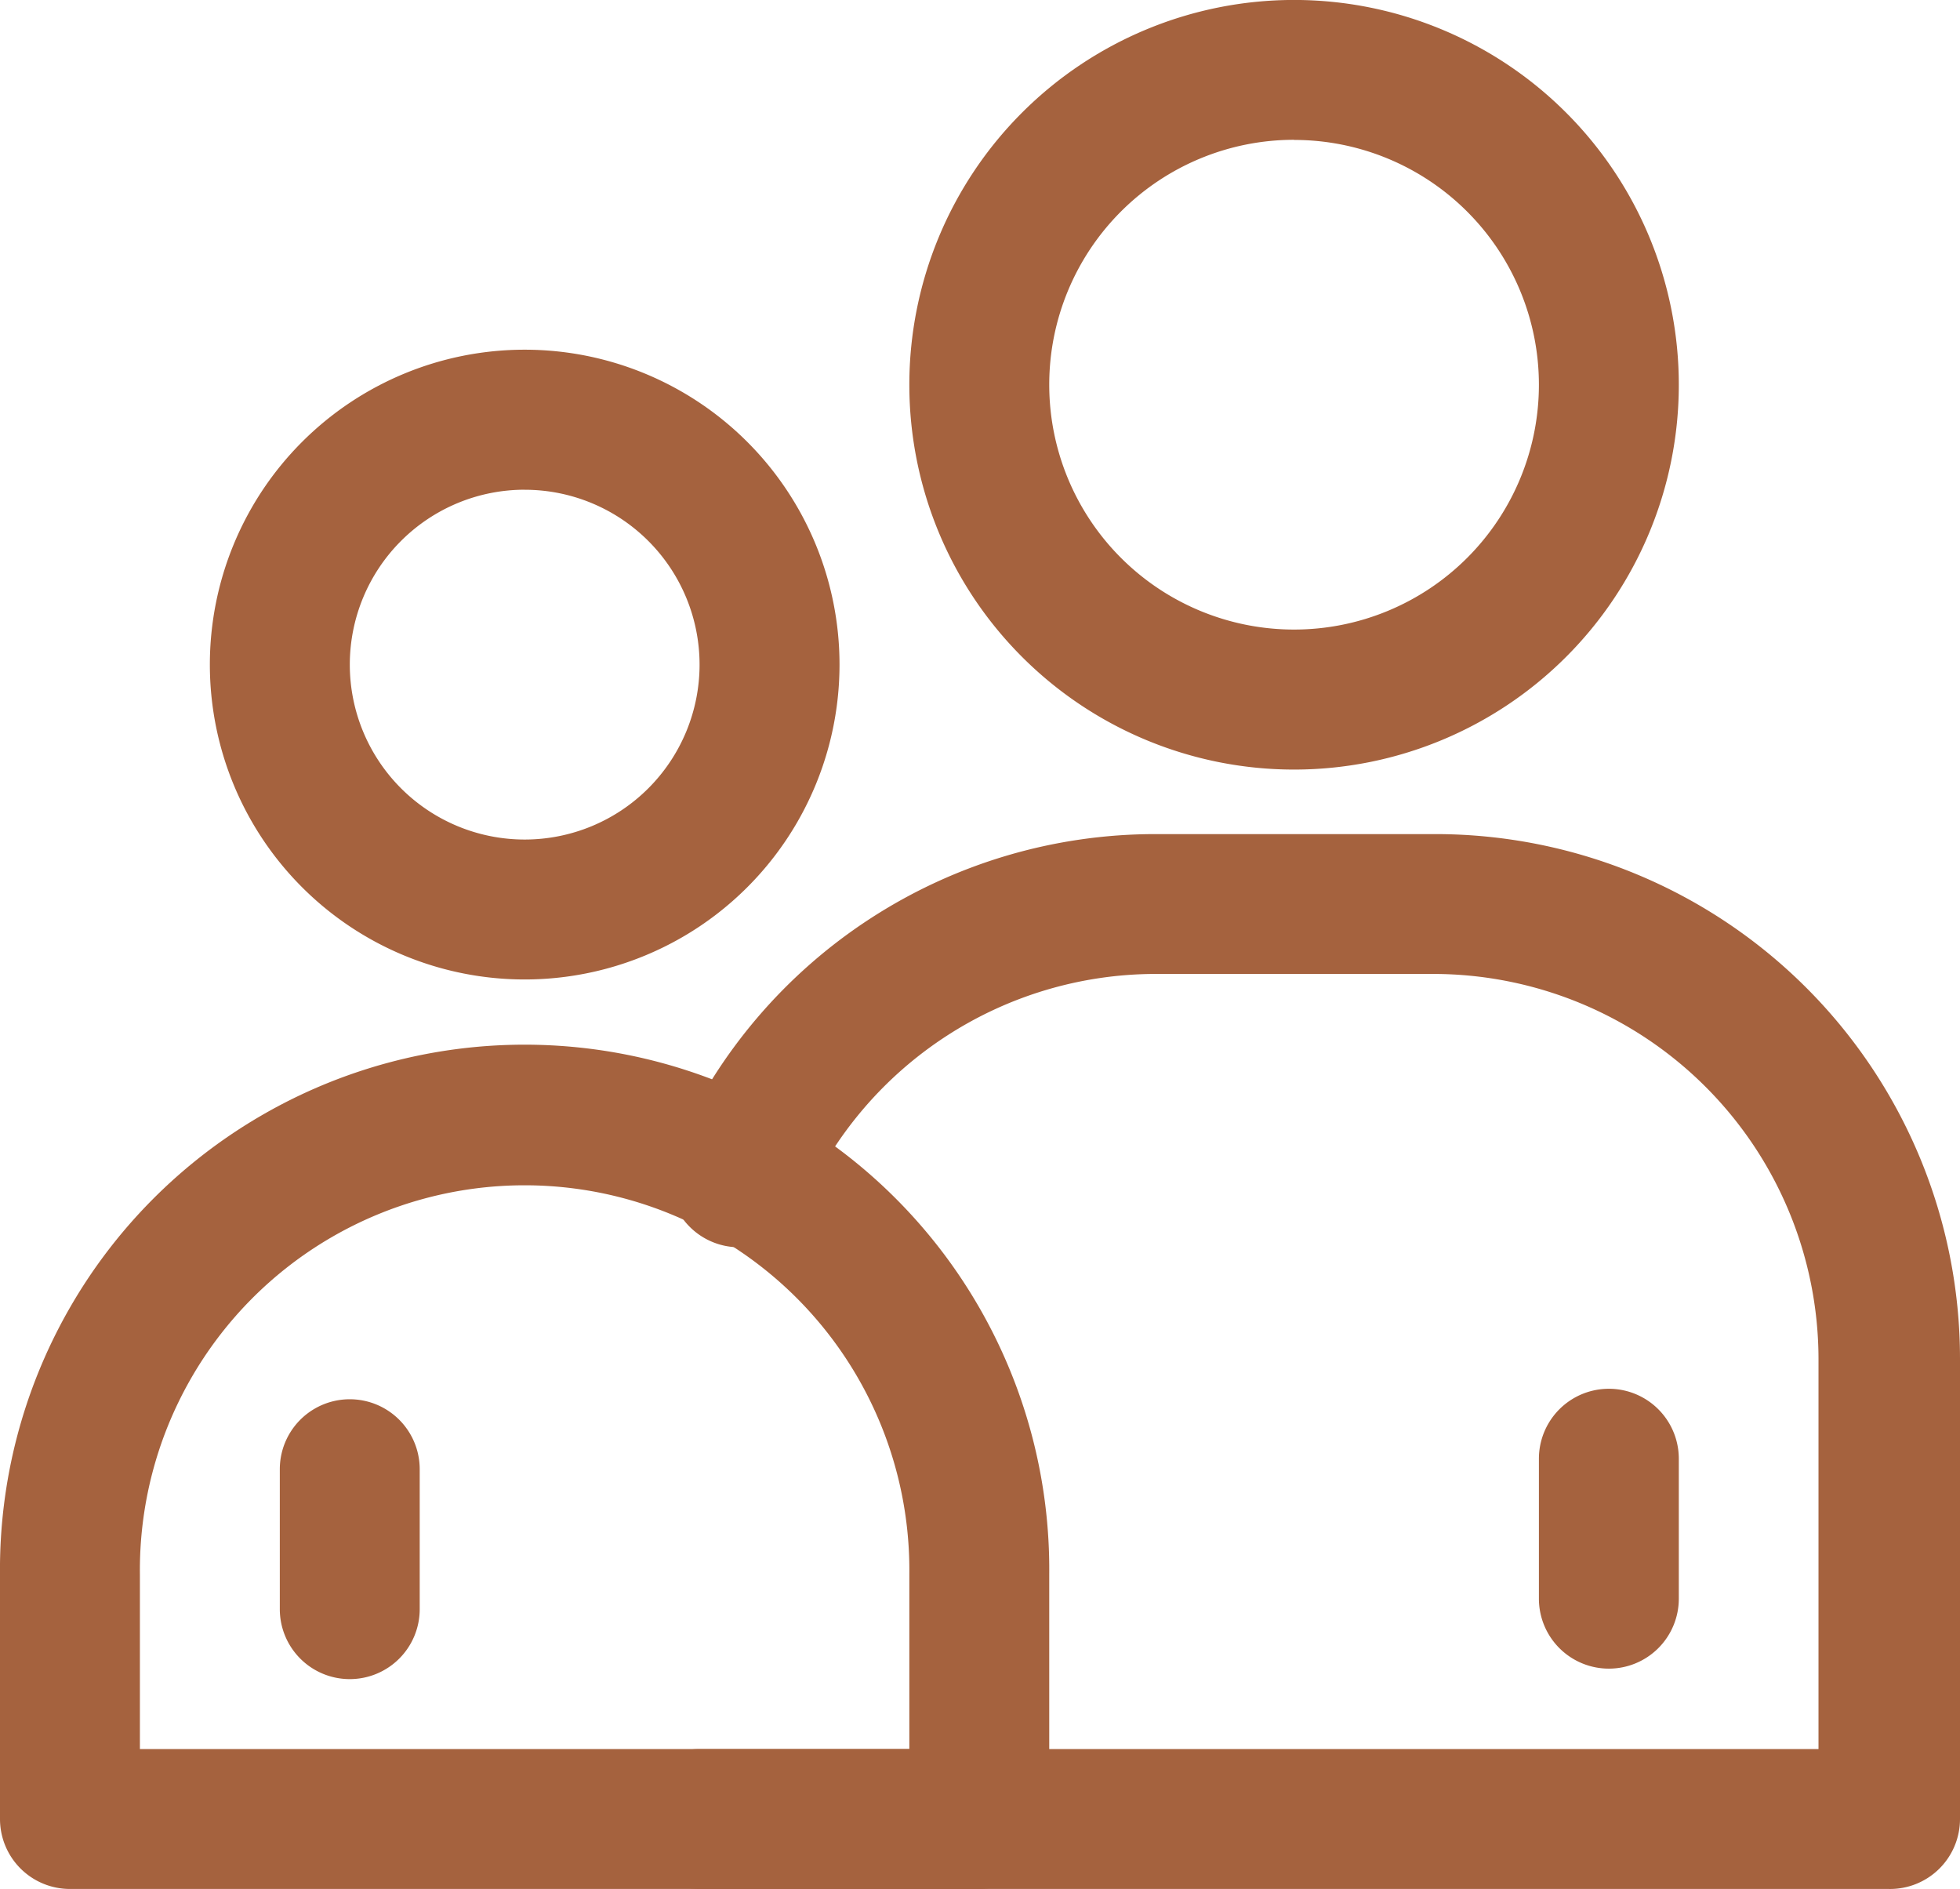
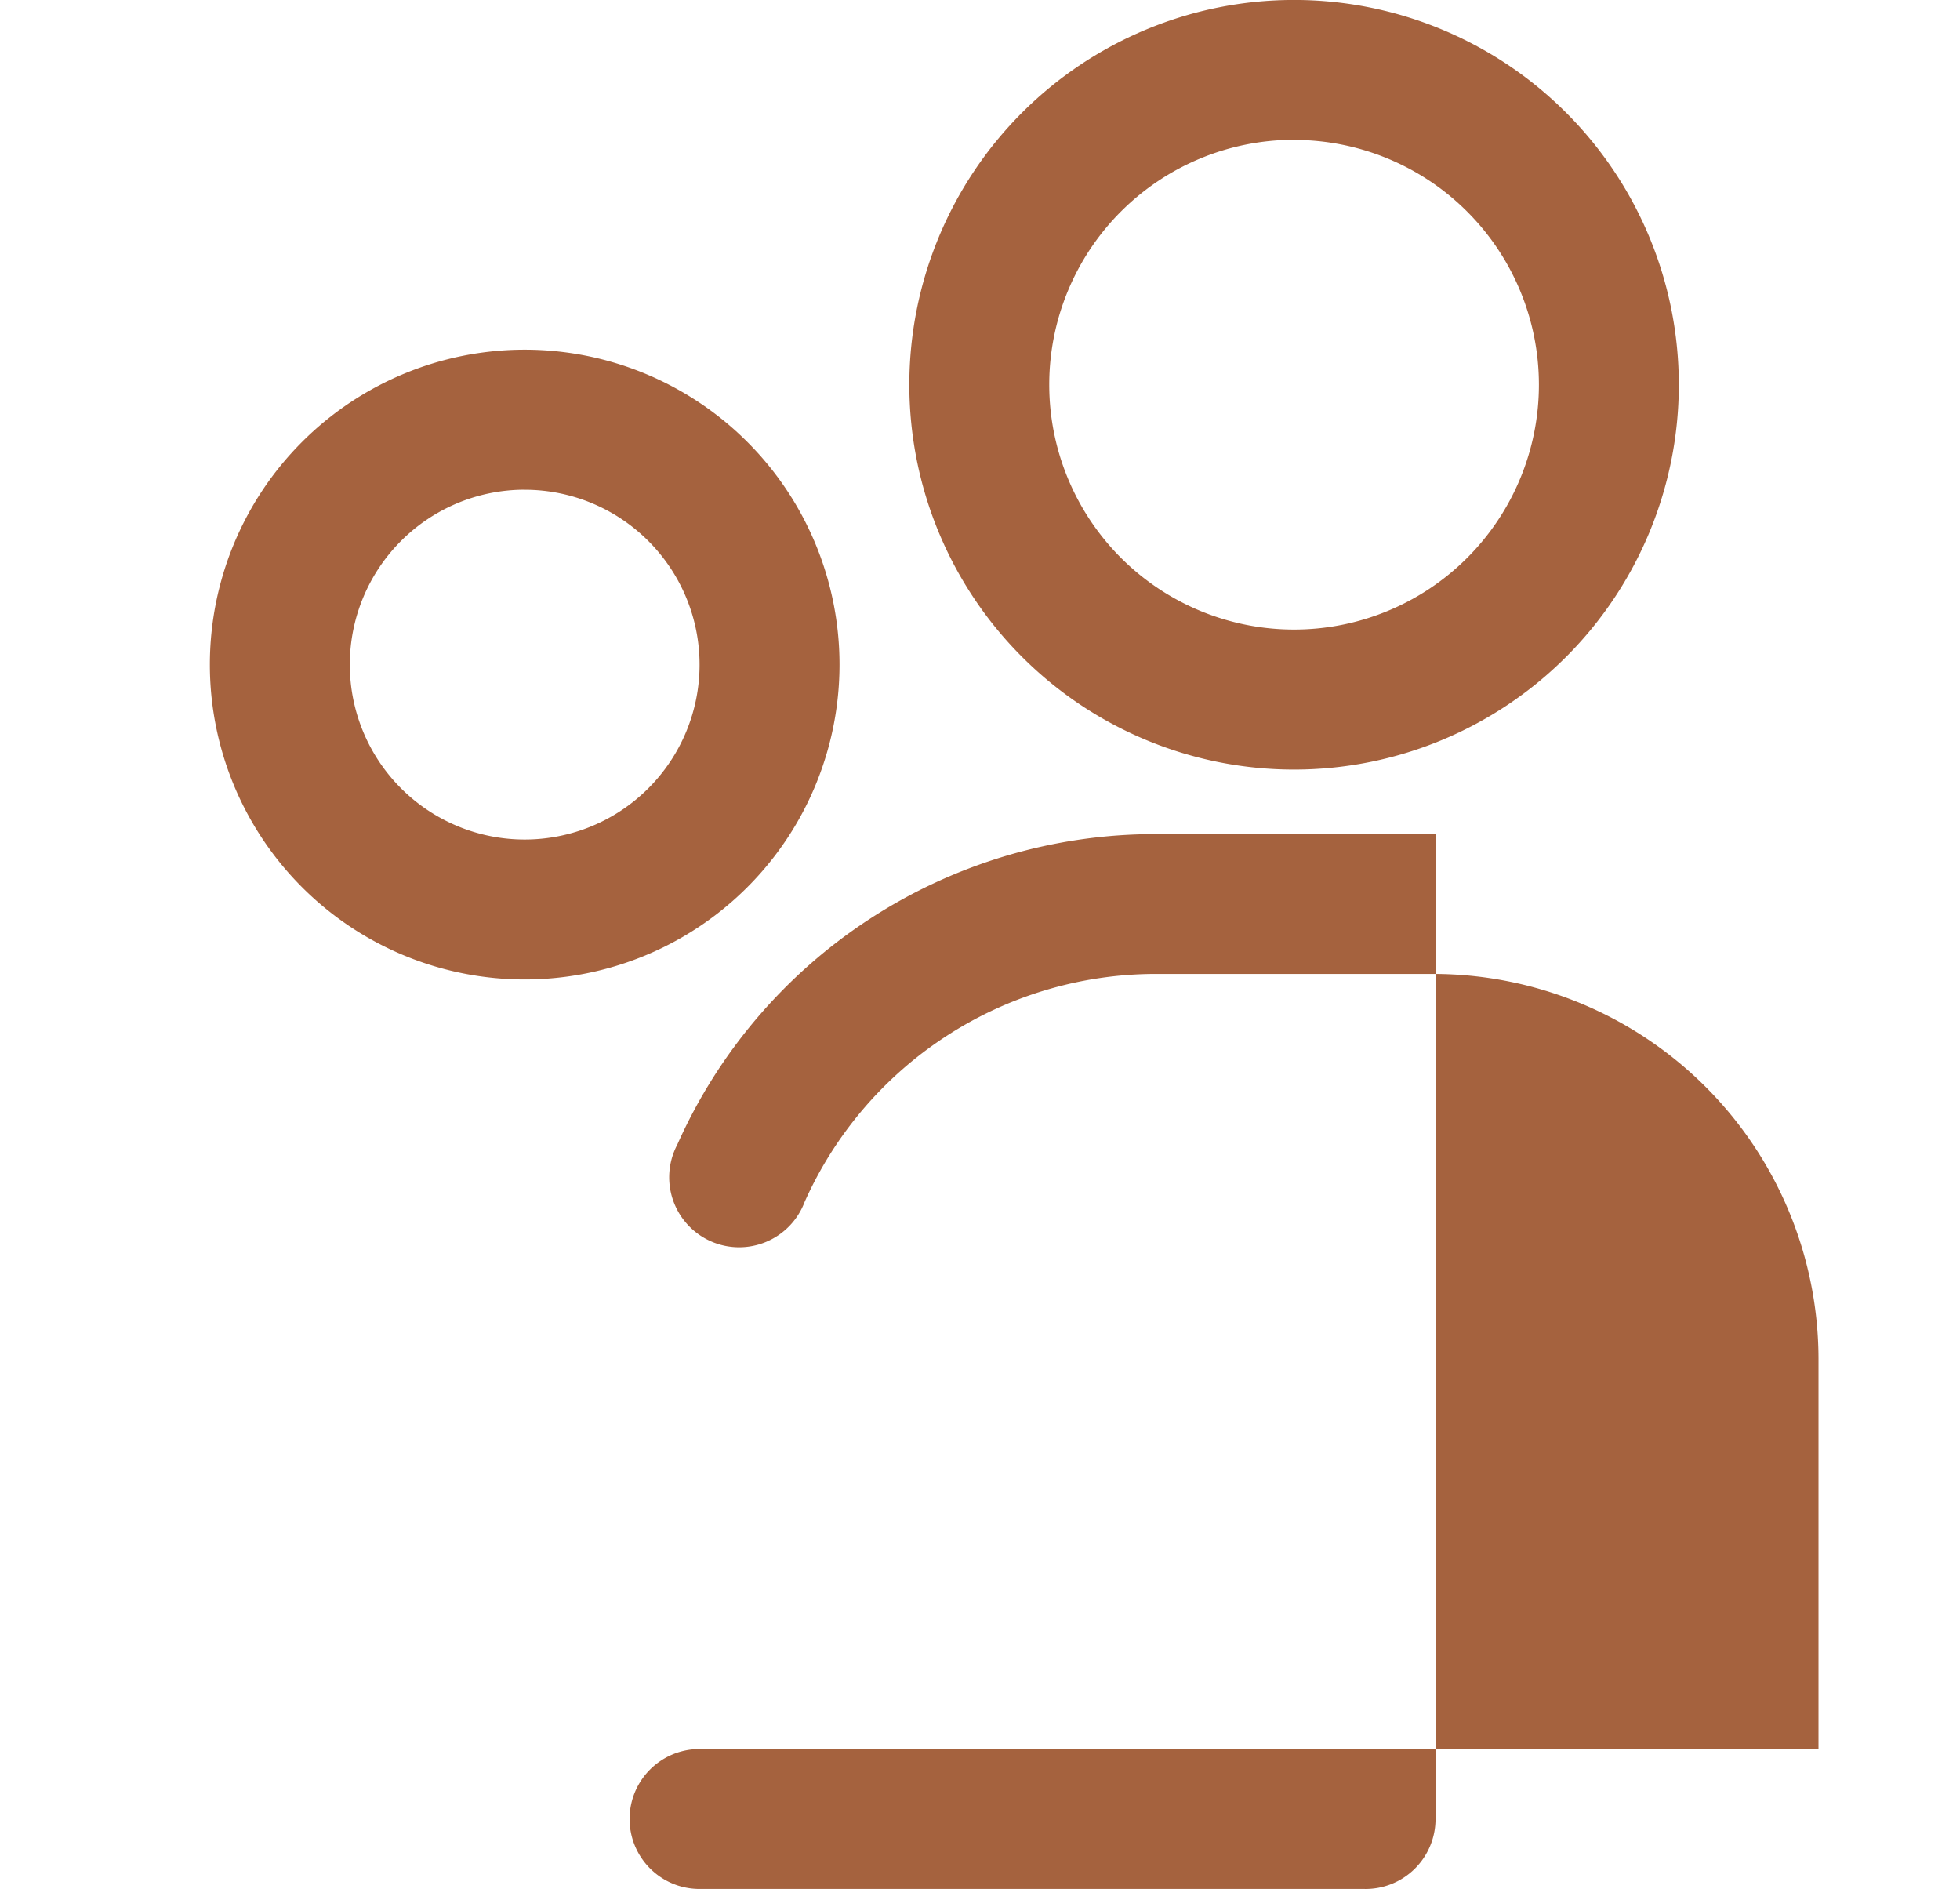
<svg xmlns="http://www.w3.org/2000/svg" width="45.447" height="43.793" viewBox="0 0 45.447 43.793">
  <g id="employee" transform="translate(-2 -3)">
-     <path id="Path_46" data-name="Path 46" d="M12.3,25.707a7.3,7.3,0,1,1,7.3-7.3A7.3,7.3,0,0,1,12.3,25.707Zm0-11.354a4.055,4.055,0,1,0,4.055,4.055A4.055,4.055,0,0,0,12.3,14.354ZM30.14,20.841a8.921,8.921,0,1,1,8.921-8.921,8.921,8.921,0,0,1-8.921,8.921Zm0-14.6a5.677,5.677,0,1,0,5.677,5.677A5.677,5.677,0,0,0,30.14,6.244ZM43.927,46.792H16.354a1.622,1.622,0,1,1,0-3.244H42.3V34.5a8.937,8.937,0,0,0-8.921-8.921H26.9a8.921,8.921,0,0,0-8.11,5.288,1.622,1.622,0,1,1-2.952-1.33,12.132,12.132,0,0,1,11.094-7.2h6.488A12.165,12.165,0,0,1,45.581,34.5V45.17a1.622,1.622,0,0,1-1.654,1.622Z" transform="translate(1.866)" fill="#a5623e" />
-     <path id="Path_47" data-name="Path 47" d="M24.707,37.463H3.622A1.622,1.622,0,0,1,2,35.841V30.165a12.165,12.165,0,1,1,24.329,0v5.677A1.622,1.622,0,0,1,24.707,37.463ZM5.244,34.219H23.085V30.165a8.921,8.921,0,1,0-17.841,0Z" transform="translate(0 9.329)" fill="#a5623e" />
-     <path id="Path_48" data-name="Path 48" d="M7.622,29.581A1.622,1.622,0,0,1,6,27.959V24.715a1.622,1.622,0,1,1,3.244,0v3.244A1.622,1.622,0,0,1,7.622,29.581Zm29.195-.243a1.622,1.622,0,0,1-1.622-1.622V24.472a1.622,1.622,0,0,1,3.244,0v3.244A1.622,1.622,0,0,1,36.817,29.338Z" transform="translate(2.488 12.346)" fill="#a5623e" />
+     <path id="Path_46" data-name="Path 46" d="M12.3,25.707a7.3,7.3,0,1,1,7.3-7.3A7.3,7.3,0,0,1,12.3,25.707Zm0-11.354a4.055,4.055,0,1,0,4.055,4.055A4.055,4.055,0,0,0,12.3,14.354ZM30.14,20.841a8.921,8.921,0,1,1,8.921-8.921,8.921,8.921,0,0,1-8.921,8.921Zm0-14.6a5.677,5.677,0,1,0,5.677,5.677A5.677,5.677,0,0,0,30.14,6.244ZM43.927,46.792H16.354a1.622,1.622,0,1,1,0-3.244H42.3V34.5a8.937,8.937,0,0,0-8.921-8.921H26.9a8.921,8.921,0,0,0-8.11,5.288,1.622,1.622,0,1,1-2.952-1.33,12.132,12.132,0,0,1,11.094-7.2h6.488V45.17a1.622,1.622,0,0,1-1.654,1.622Z" transform="translate(1.866)" fill="#a5623e" />
  </g>
</svg>